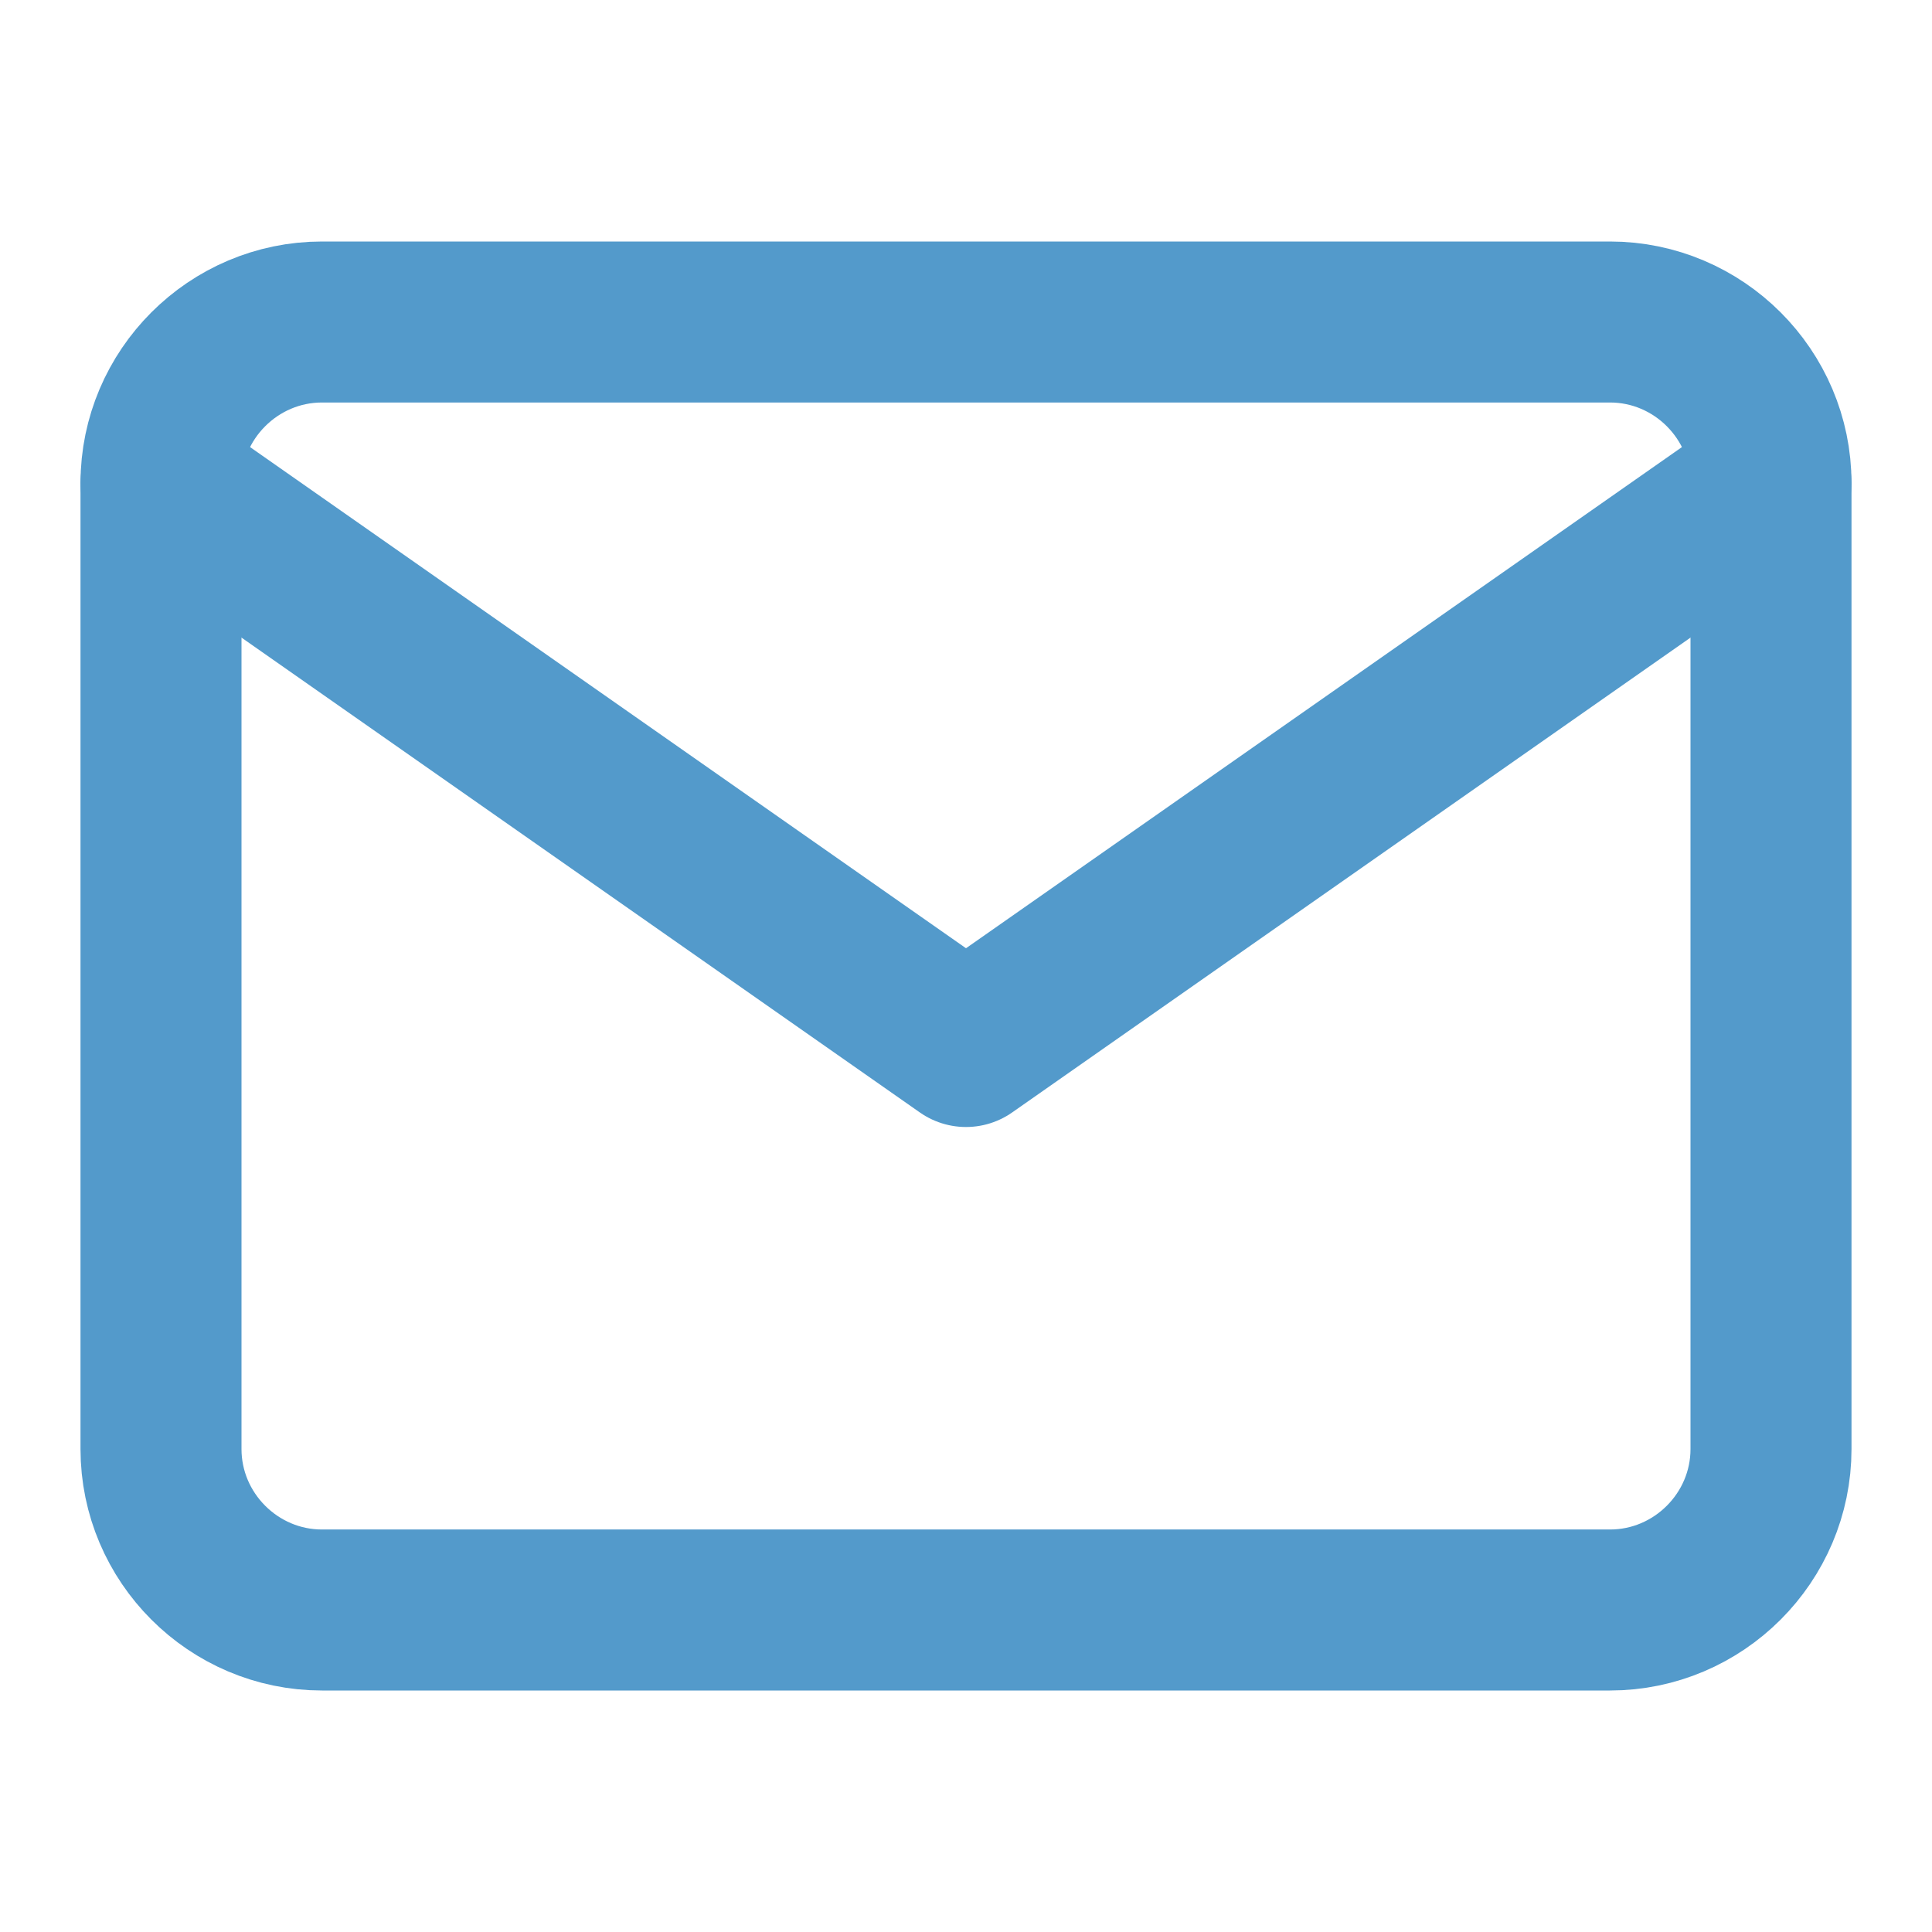
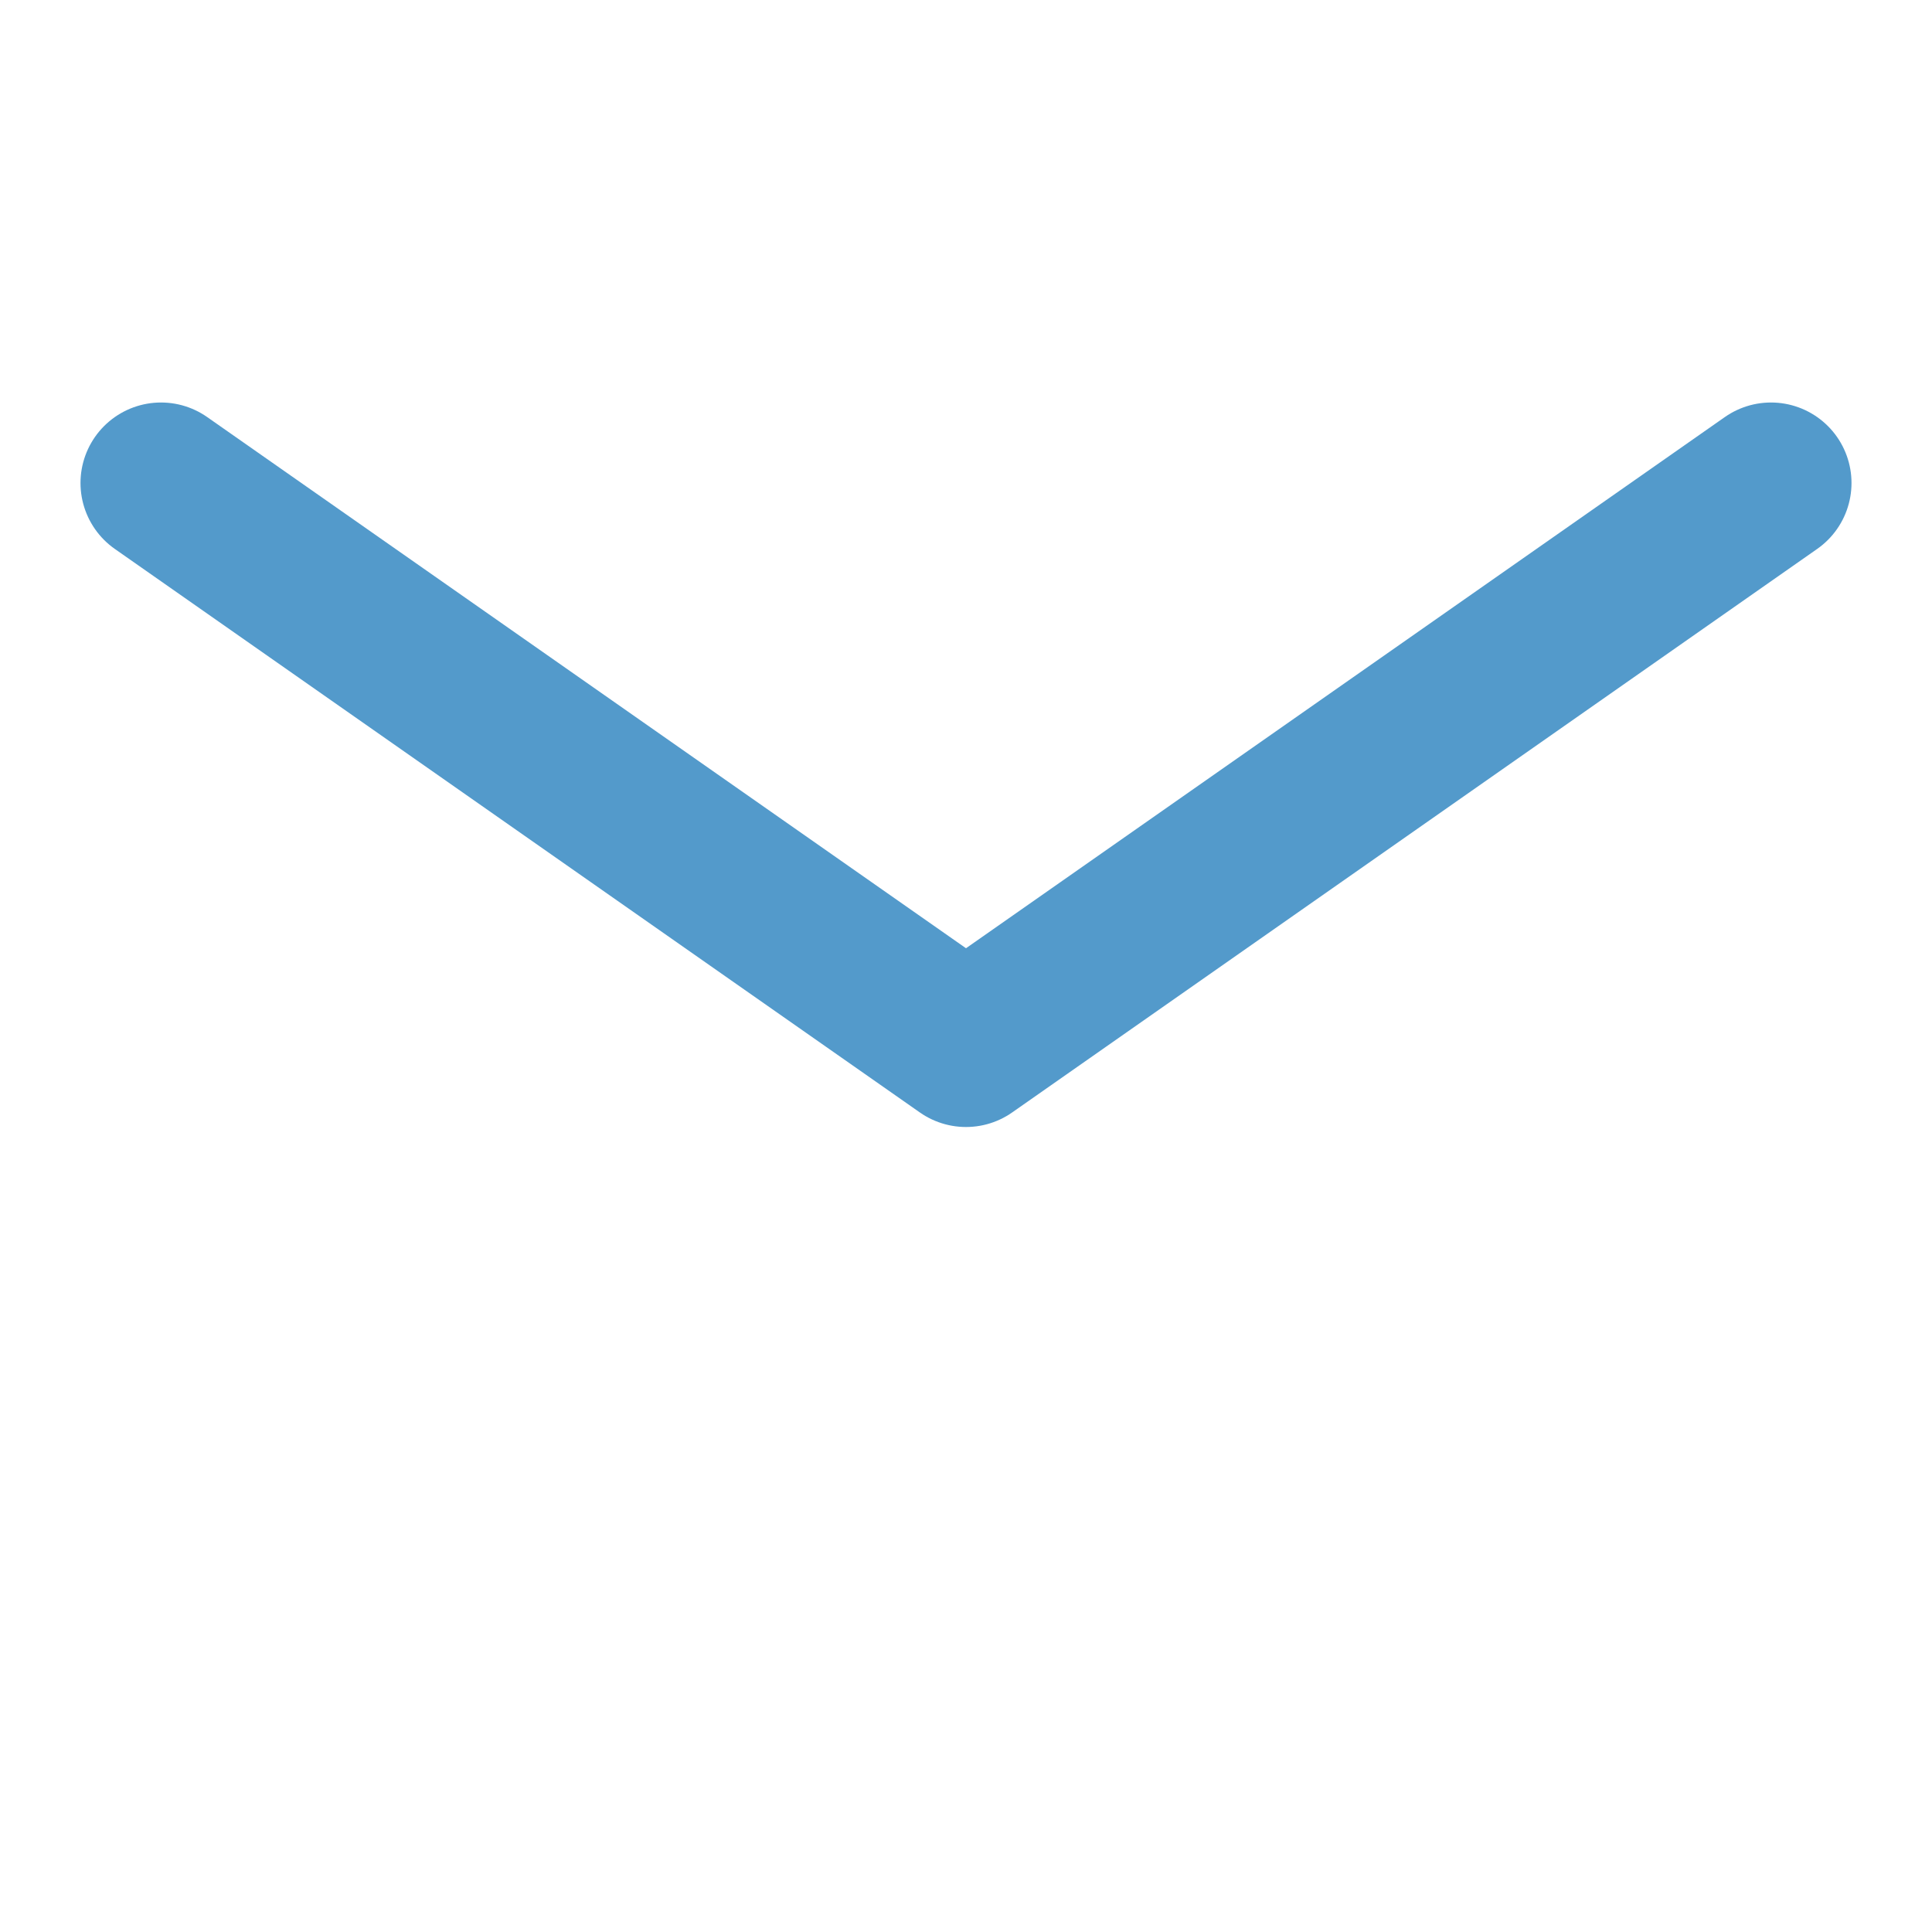
<svg xmlns="http://www.w3.org/2000/svg" width="24" height="24" viewBox="0 0 24 24" fill="none">
-   <path d="M4 4H20C21.1 4 22 4.9 22 6V18C22 19.1 21.1 20 20 20H4C2.9 20 2 19.1 2 18V6C2 4.9 2.9 4 4 4Z" stroke="#539ACB" stroke-width="2" stroke-linecap="round" stroke-linejoin="round" />
  <path d="M22 6L12 13L2 6" stroke="#539ACB" stroke-width="2" stroke-linecap="round" stroke-linejoin="round" />
</svg>